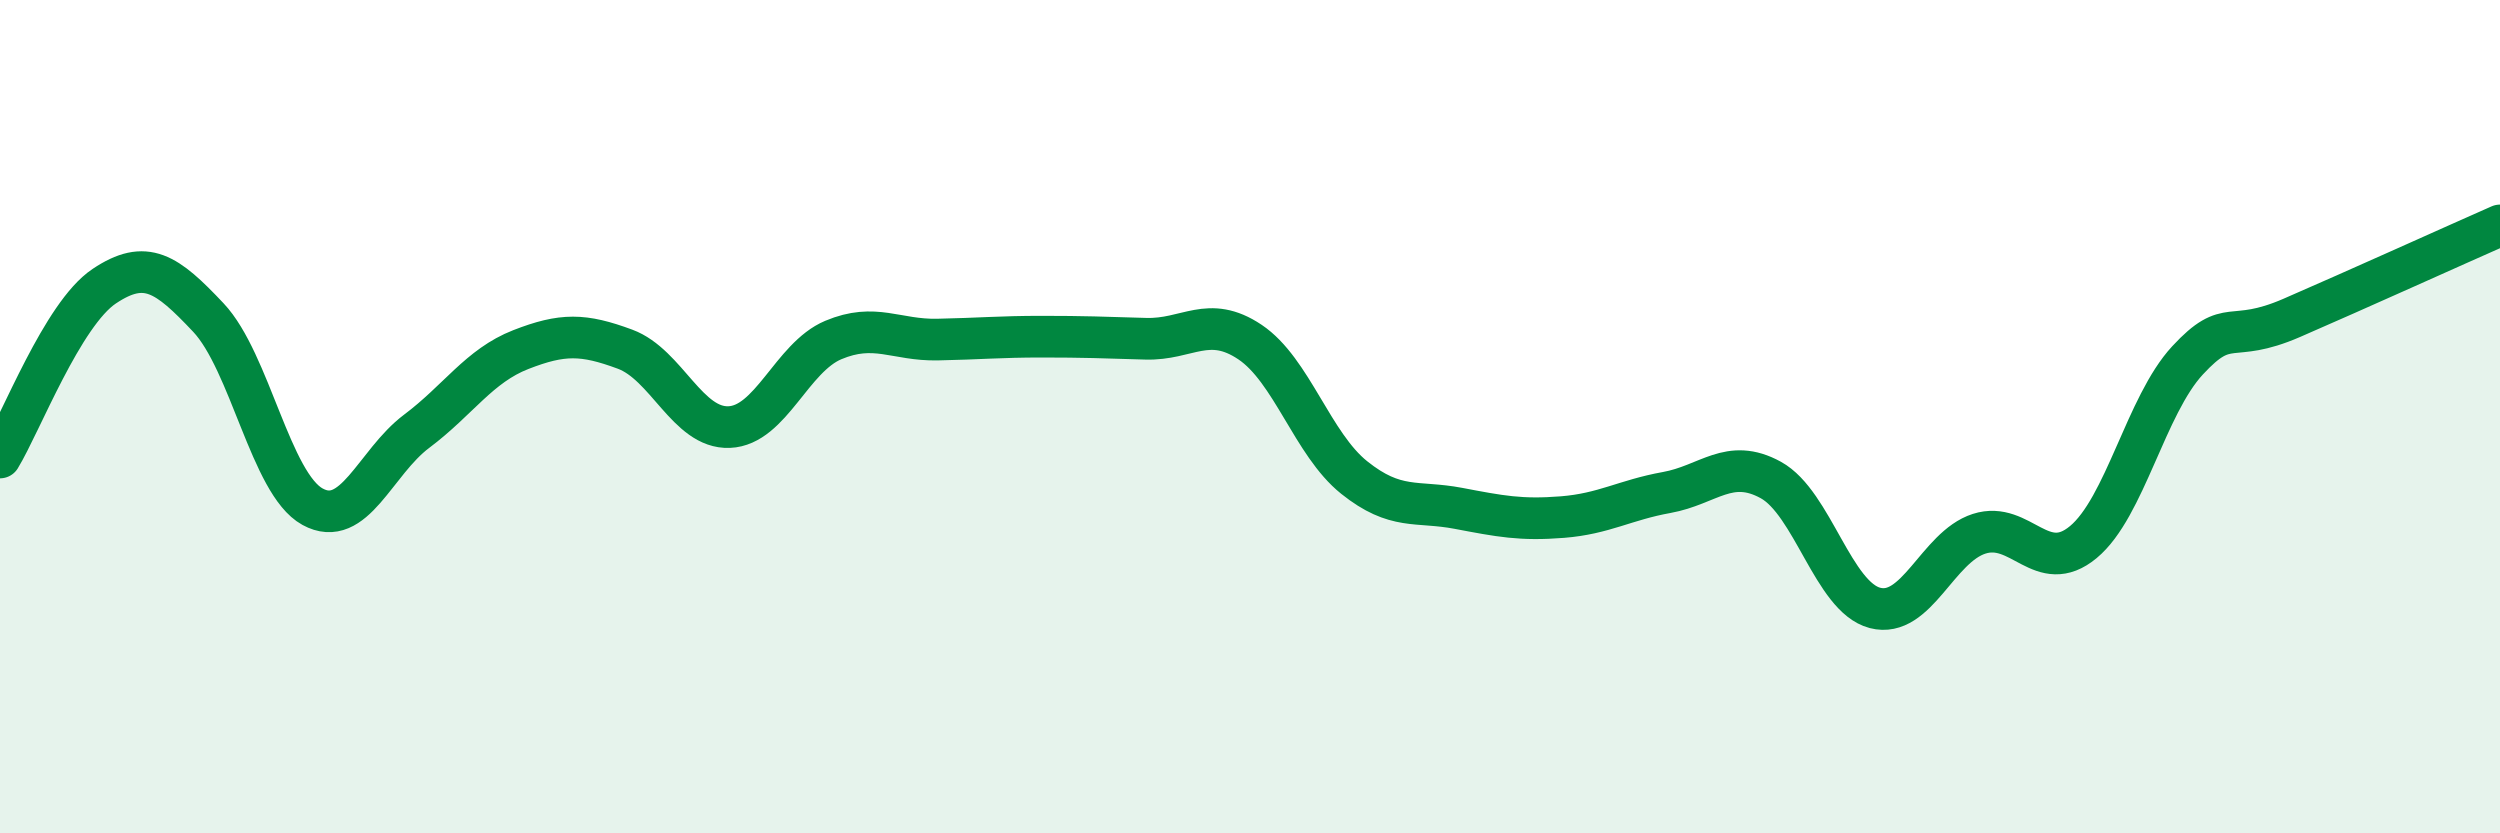
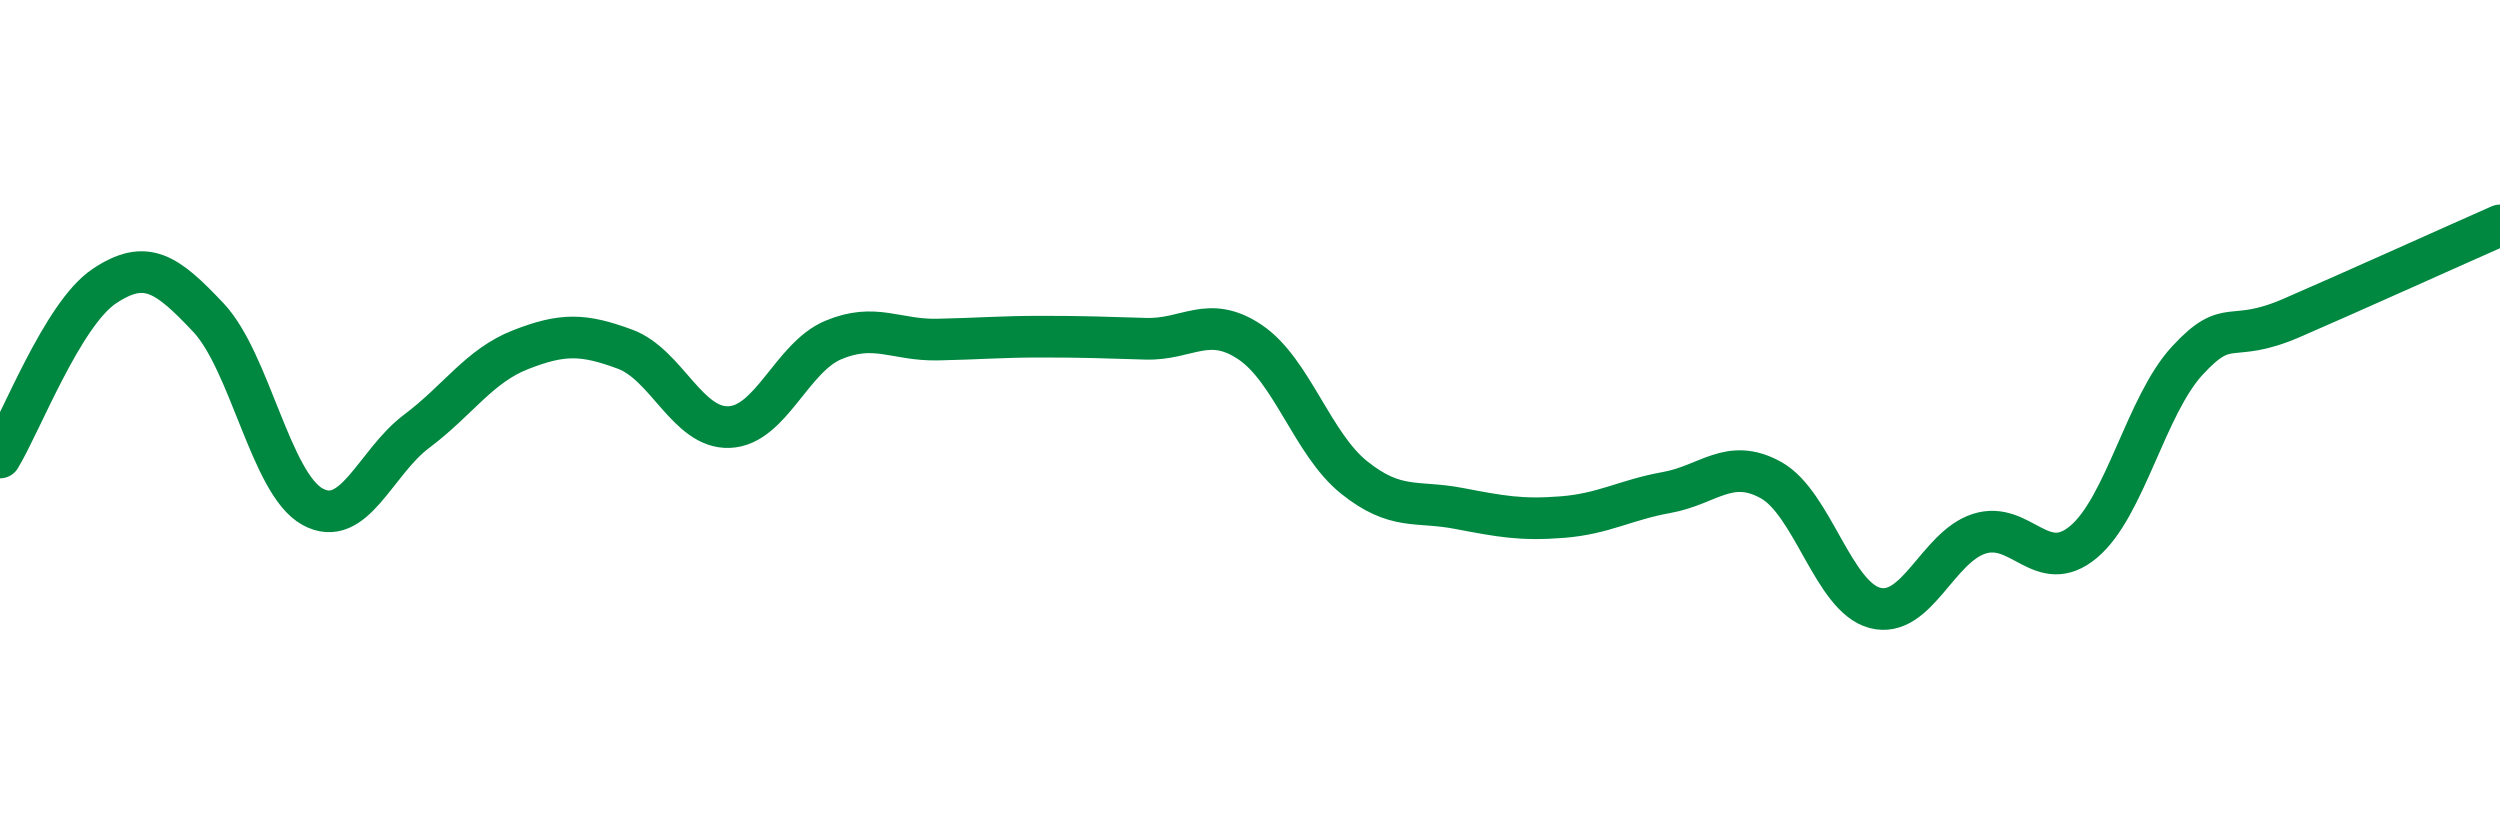
<svg xmlns="http://www.w3.org/2000/svg" width="60" height="20" viewBox="0 0 60 20">
-   <path d="M 0,10.98 C 0.5,10.16 1.5,7.54 2.5,6.87 C 3.5,6.2 4,6.56 5,7.62 C 6,8.68 6.5,11.61 7.5,12.16 C 8.5,12.71 9,11.1 10,10.35 C 11,9.6 11.5,8.78 12.5,8.39 C 13.5,8 14,8.01 15,8.38 C 16,8.75 16.5,10.29 17.5,10.25 C 18.5,10.21 19,8.58 20,8.16 C 21,7.74 21.5,8.17 22.5,8.15 C 23.5,8.13 24,8.08 25,8.08 C 26,8.08 26.5,8.1 27.5,8.13 C 28.5,8.16 29,7.54 30,8.21 C 31,8.88 31.5,10.66 32.5,11.46 C 33.5,12.26 34,12.01 35,12.2 C 36,12.39 36.5,12.49 37.5,12.41 C 38.5,12.33 39,12 40,11.82 C 41,11.64 41.5,10.97 42.5,11.52 C 43.5,12.07 44,14.33 45,14.59 C 46,14.85 46.5,13.13 47.5,12.81 C 48.5,12.49 49,13.84 50,13.01 C 51,12.18 51.5,9.73 52.5,8.65 C 53.5,7.57 53.5,8.28 55,7.63 C 56.5,6.98 59,5.85 60,5.41L60 20L0 20Z" fill="#008740" opacity="0.1" stroke-linecap="round" stroke-linejoin="round" />
  <path d="M 0,10.98 C 0.5,10.16 1.5,7.54 2.5,6.87 C 3.5,6.2 4,6.56 5,7.62 C 6,8.68 6.5,11.61 7.5,12.16 C 8.5,12.71 9,11.1 10,10.35 C 11,9.6 11.5,8.78 12.5,8.39 C 13.5,8 14,8.01 15,8.38 C 16,8.75 16.5,10.29 17.5,10.25 C 18.5,10.21 19,8.58 20,8.16 C 21,7.74 21.5,8.17 22.5,8.15 C 23.5,8.13 24,8.08 25,8.08 C 26,8.08 26.5,8.1 27.5,8.13 C 28.5,8.16 29,7.54 30,8.21 C 31,8.88 31.5,10.66 32.5,11.46 C 33.5,12.26 34,12.01 35,12.2 C 36,12.39 36.5,12.49 37.5,12.41 C 38.5,12.33 39,12 40,11.82 C 41,11.64 41.5,10.97 42.5,11.52 C 43.5,12.07 44,14.33 45,14.59 C 46,14.85 46.5,13.13 47.5,12.81 C 48.5,12.49 49,13.84 50,13.01 C 51,12.18 51.5,9.73 52.5,8.65 C 53.5,7.57 53.5,8.28 55,7.63 C 56.5,6.98 59,5.85 60,5.41" stroke="#008740" stroke-width="1" fill="none" stroke-linecap="round" stroke-linejoin="round" />
</svg>